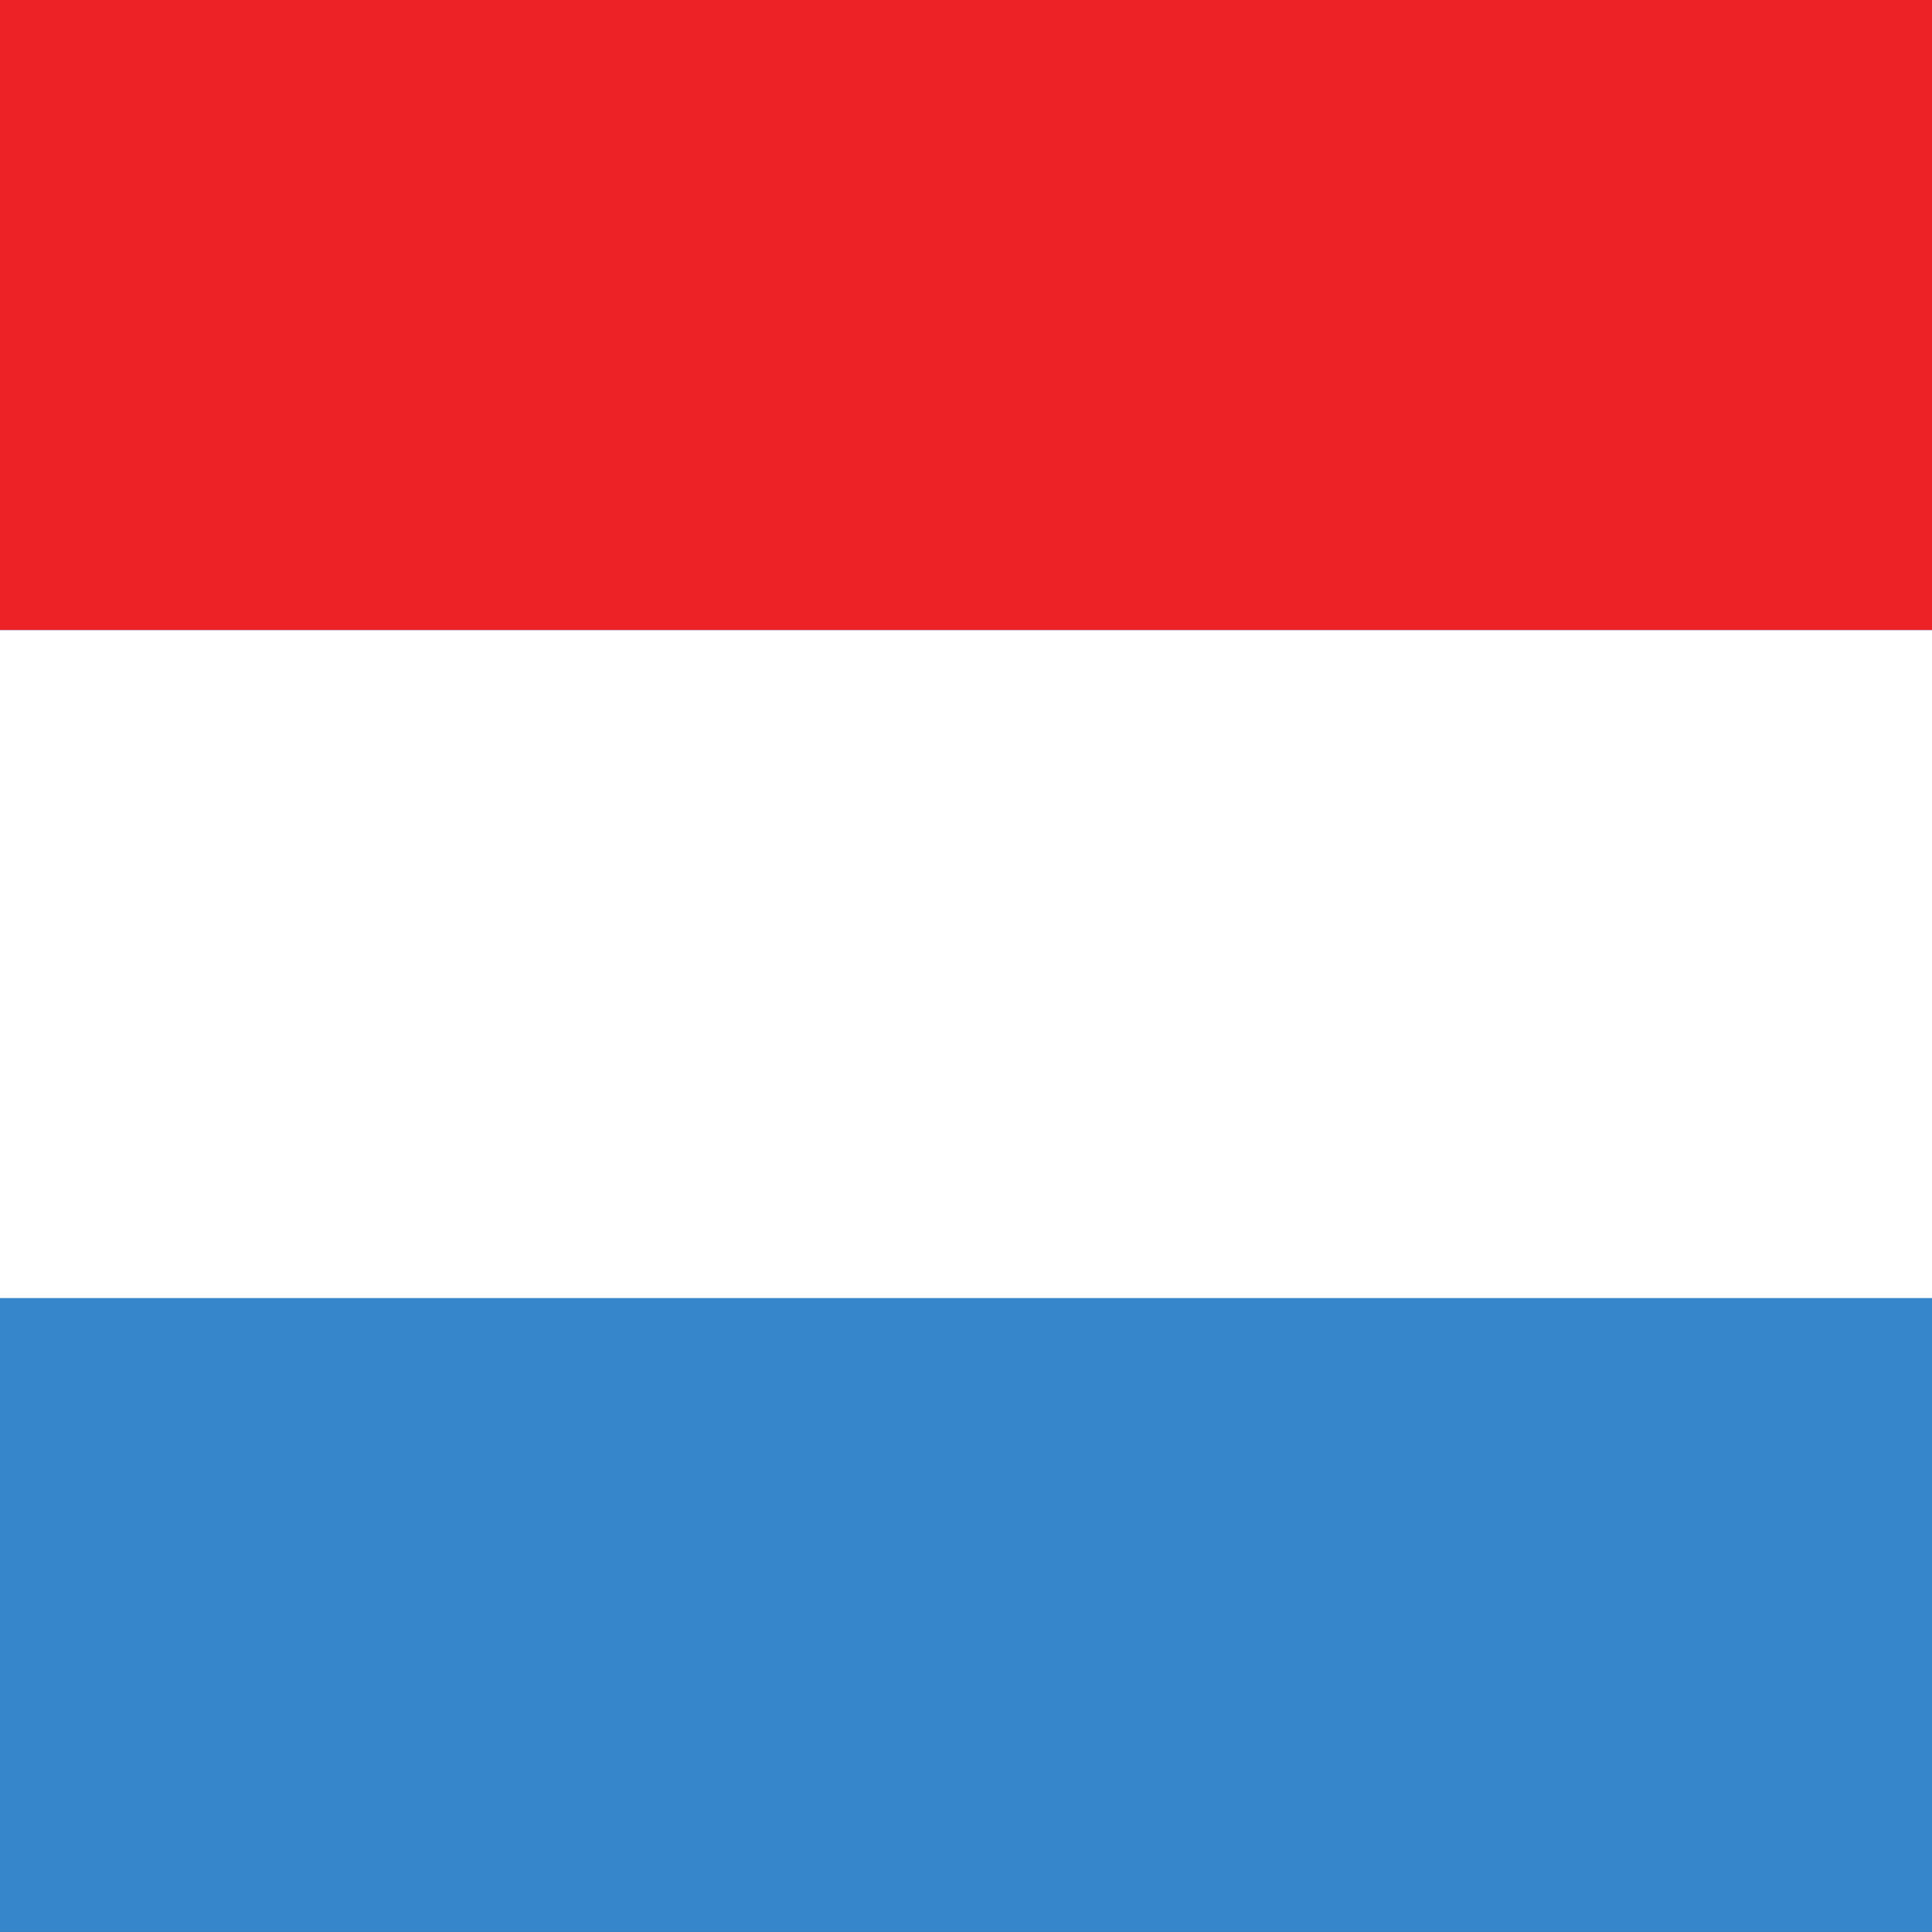
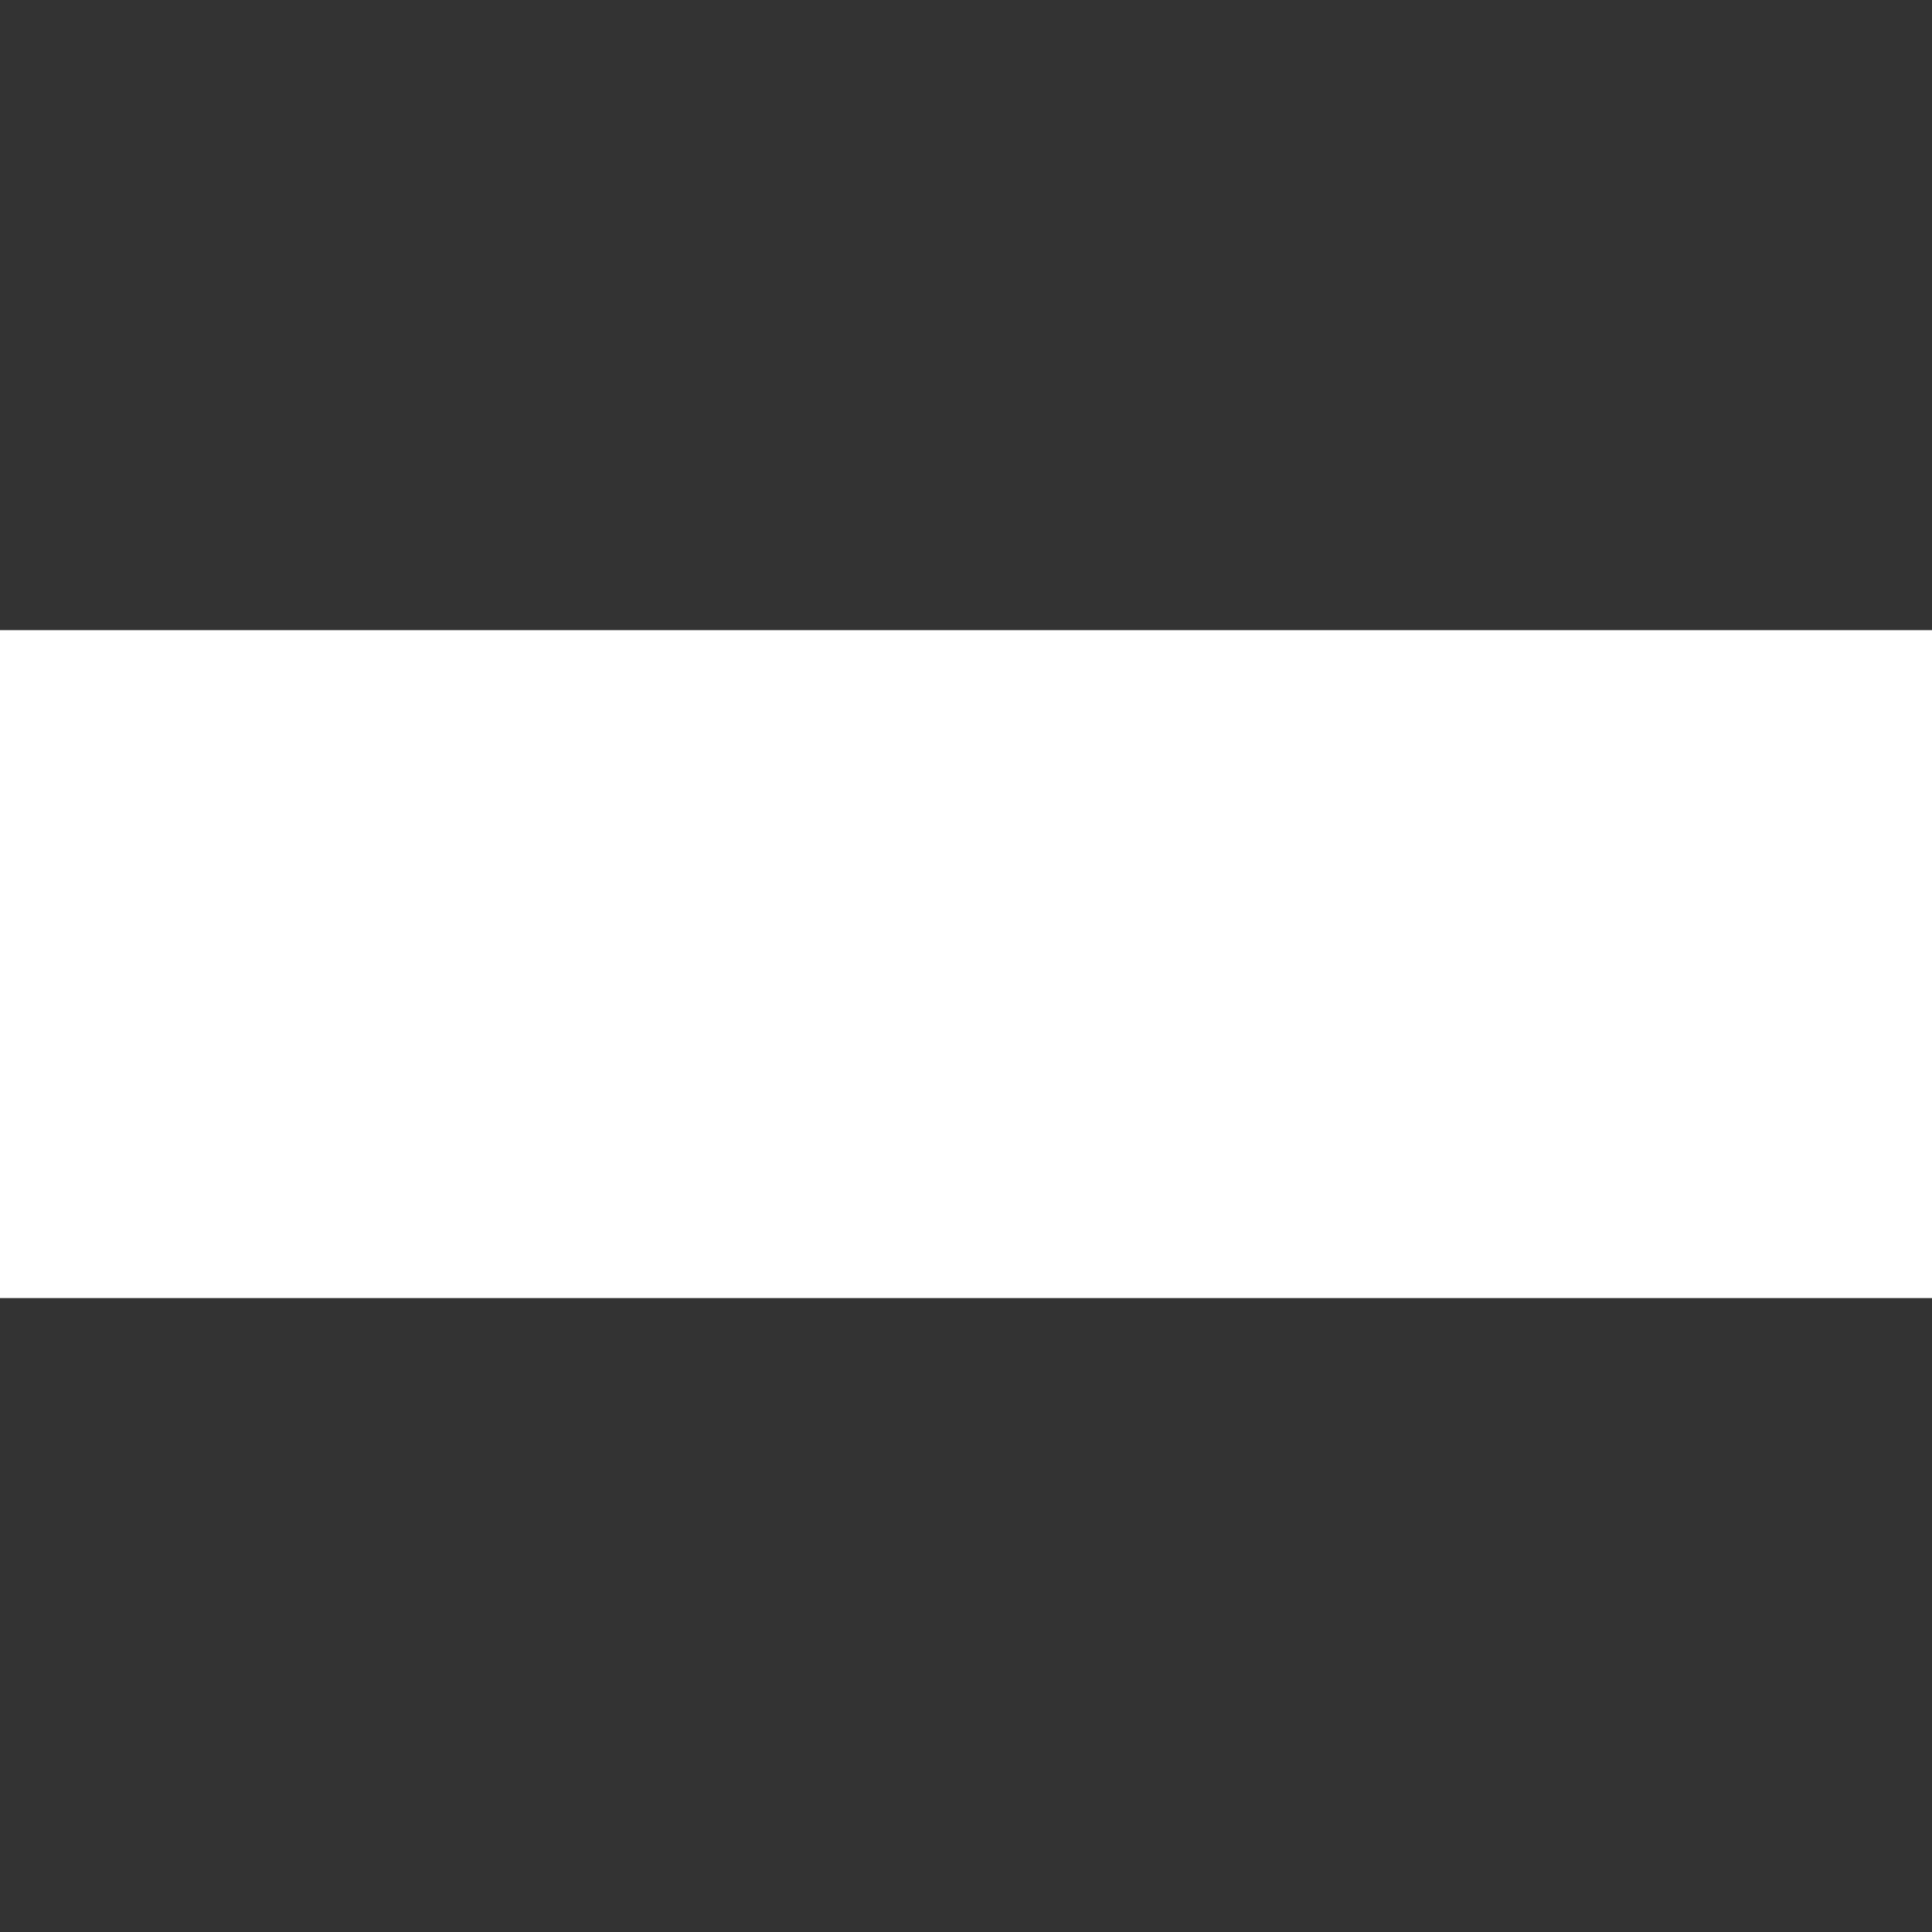
<svg xmlns="http://www.w3.org/2000/svg" id="Ebene_1" viewBox="0 0 512 512">
  <rect x="0" y="0" width="512" height="512" fill="#333333" stroke="none" />
  <defs>
    <style>.cls-1{fill:#ec2227;}.cls-1,.cls-2,.cls-3{stroke-width:0px;}.cls-2{fill:#3586cb;}.cls-3{fill:#fff;}</style>
  </defs>
-   <rect class="cls-2" x="0" y="-.01" width="512" height="512" />
-   <rect class="cls-1" width="512" height="167" />
  <rect class="cls-3" y="167" width="512" height="177" />
</svg>